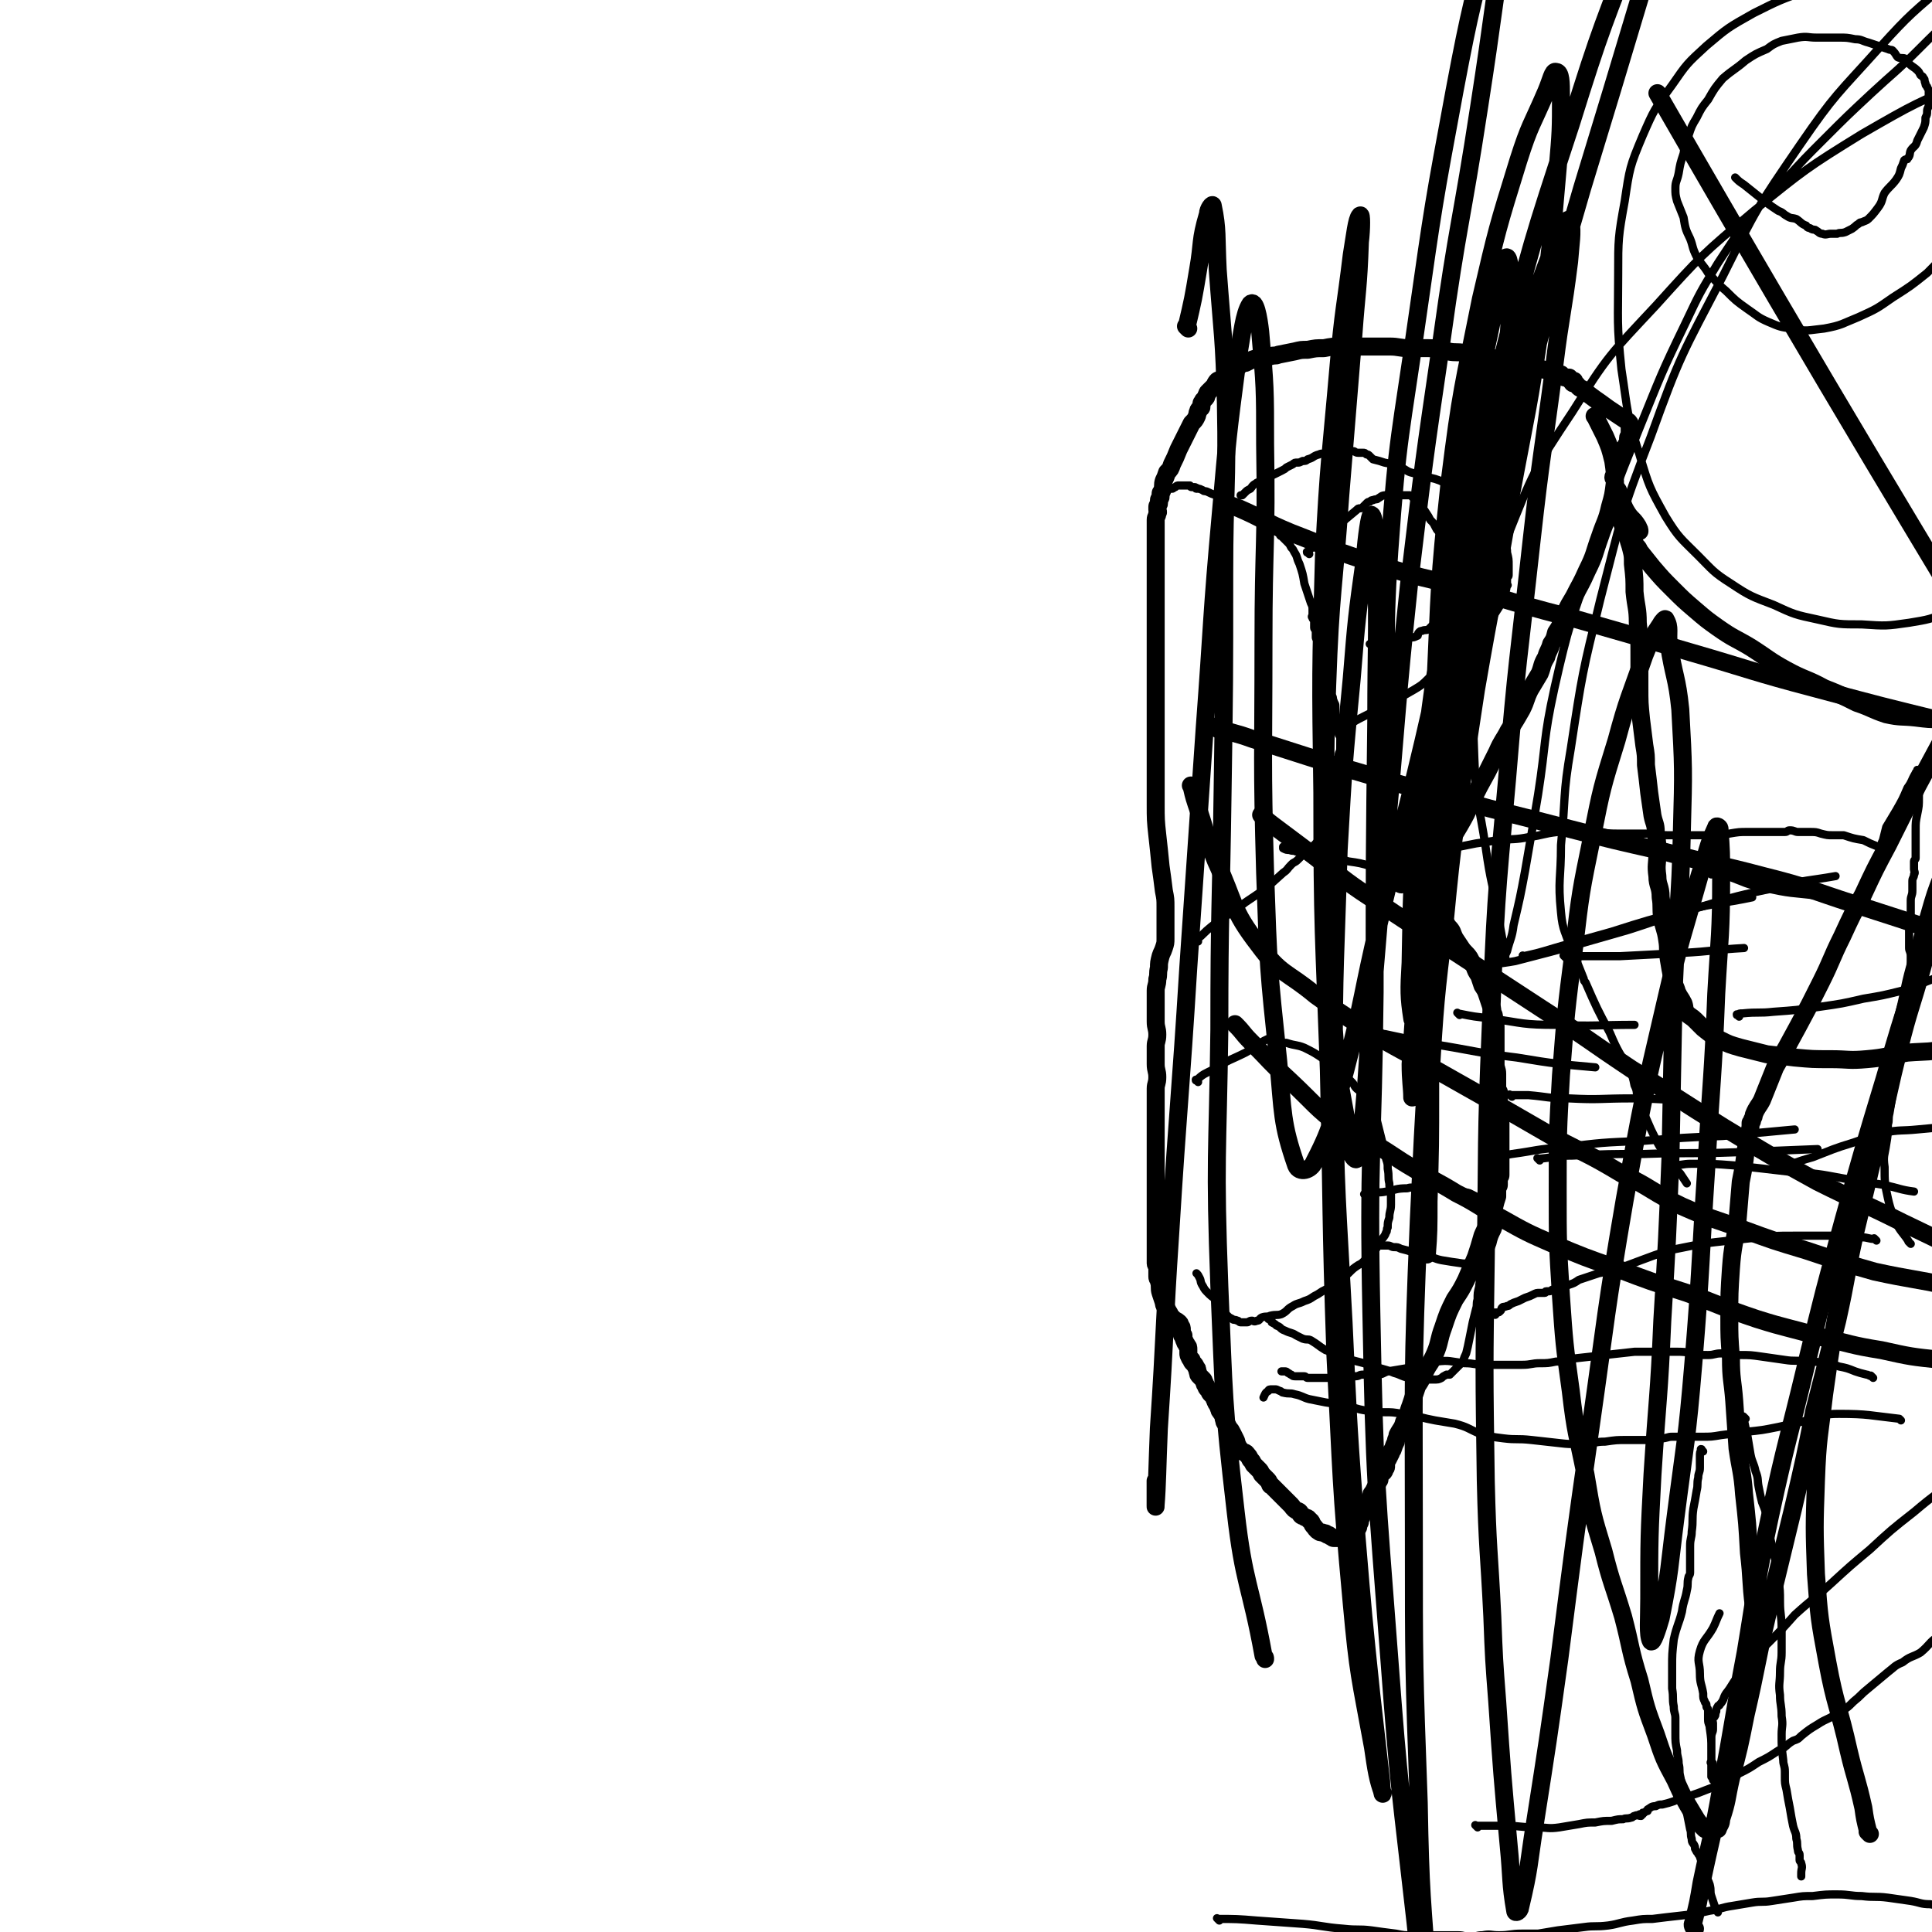
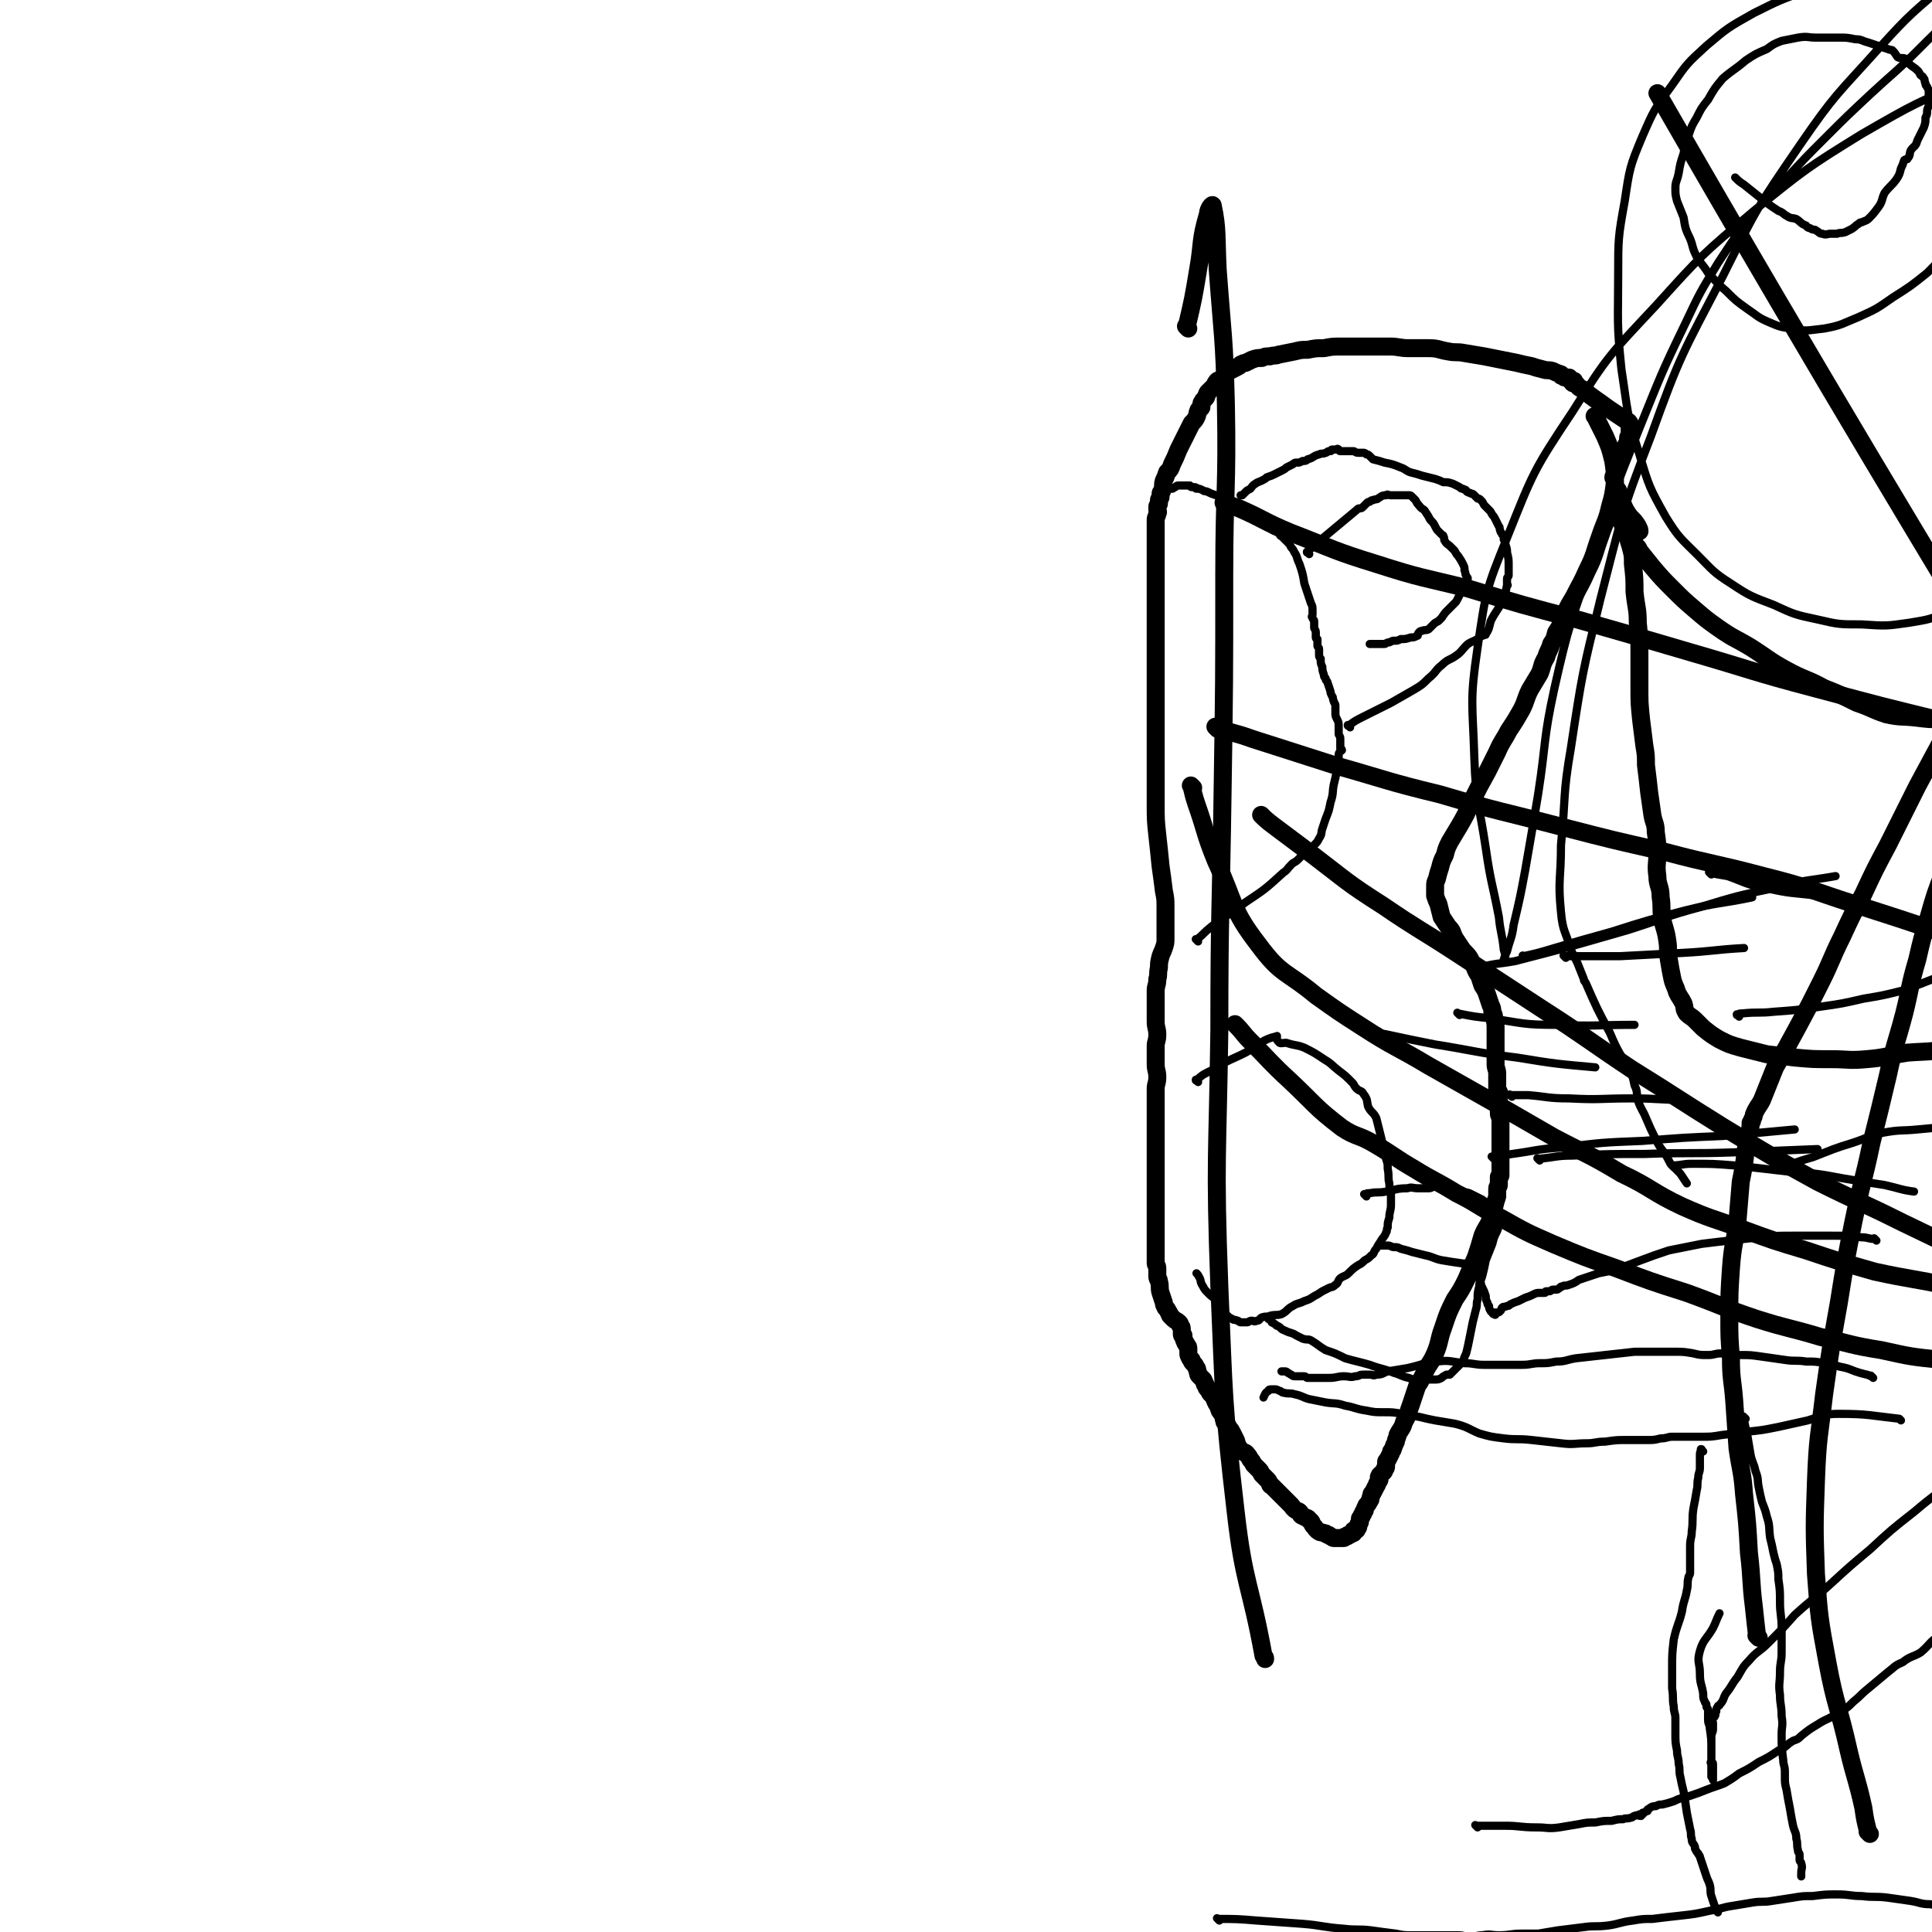
<svg xmlns="http://www.w3.org/2000/svg" viewBox="0 0 1182 1182" version="1.1">
  <g fill="none" stroke="#000000" stroke-width="11" stroke-linecap="round" stroke-linejoin="round">
    <path d="M977,256c-1,-1 -1,-1 -1,-1 -1,-1 0,0 0,0 0,0 0,0 0,0 3,6 3,6 6,12 3,7 3,7 5,15 1,7 1,7 1,13 -1,8 -1,8 -3,15 -2,9 -3,9 -6,18 -4,11 -3,11 -8,21 -4,9 -4,8 -8,16 -3,5 -3,5 -5,9 -1,3 -1,3 -2,6 -2,4 -2,4 -4,7 -1,4 -1,4 -3,7 -1,4 -2,4 -3,8 -3,5 -2,5 -4,10 -3,5 -3,5 -6,10 -3,6 -2,6 -5,12 -4,7 -4,7 -8,13 -3,6 -4,6 -7,13 -3,6 -3,6 -6,12 -5,9 -5,9 -10,19 -3,7 -3,7 -7,14 -3,5 -3,5 -6,10 -2,4 -2,4 -3,8 -2,4 -2,4 -3,8 -1,3 -1,3 -2,7 -1,2 -1,2 -1,5 0,2 0,2 0,5 1,3 1,3 2,5 1,4 1,4 2,8 2,3 2,3 4,6 3,3 2,3 4,7 2,3 2,3 4,6 2,3 3,3 5,6 1,2 1,2 3,5 1,3 1,3 3,6 1,3 1,3 2,6 2,3 2,3 3,6 1,3 1,3 2,6 1,2 1,2 1,4 0,1 1,1 1,3 1,4 1,4 1,8 0,3 0,3 0,6 0,3 0,3 0,7 0,2 0,2 0,4 0,2 0,2 0,4 0,3 1,3 1,6 0,1 0,1 0,2 0,2 0,2 0,3 0,1 0,1 0,2 0,0 0,0 0,0 0,1 0,1 0,1 0,1 0,1 0,1 0,1 0,1 0,1 0,1 1,1 1,1 0,1 0,1 0,1 0,1 0,1 0,1 0,2 0,2 0,3 0,1 0,1 0,2 0,2 0,2 0,3 0,2 0,2 0,3 0,2 1,2 1,4 0,4 0,4 0,7 0,3 0,3 0,6 0,0 0,0 0,1 0,2 0,2 0,3 0,2 0,2 0,4 0,0 0,0 0,1 0,1 0,1 0,2 0,2 0,2 0,3 0,2 0,2 0,3 0,1 0,1 0,2 0,1 0,1 0,2 0,1 -1,1 -1,1 0,1 0,1 0,1 0,1 0,1 0,2 0,0 0,0 0,1 0,1 0,1 0,1 0,1 -1,1 -1,2 0,2 0,3 0,5 -1,3 -1,3 -2,7 -1,3 -1,3 -2,7 -2,5 -3,5 -5,10 -2,7 -2,7 -4,13 -3,7 -3,7 -6,14 -3,6 -3,6 -7,12 -4,8 -4,8 -7,17 -3,8 -2,9 -5,16 -3,7 -4,6 -7,13 -2,4 -2,4 -4,7 -2,6 -2,6 -4,12 -2,5 -1,5 -4,10 -1,4 -2,4 -4,8 0,2 -1,2 -1,4 -1,2 -1,2 -2,5 -1,1 -1,1 -1,2 -1,2 -1,2 -2,4 -1,1 -1,1 -1,2 0,1 0,1 0,2 0,1 0,1 -1,2 0,1 0,1 -1,2 -1,1 -2,1 -2,2 -1,1 0,1 0,2 0,1 -1,1 -1,2 -1,1 0,1 -1,2 -1,2 -1,2 -2,4 -1,1 -1,1 -1,2 -1,2 0,2 -1,3 -1,2 -1,2 -2,3 -1,2 -1,2 -1,3 -1,1 -1,1 -1,2 -1,1 -1,1 -1,2 -1,1 -1,1 -1,1 0,1 0,1 0,2 0,1 -1,1 -1,2 0,1 0,1 0,1 0,1 -1,1 -1,1 0,1 0,1 0,1 -1,0 -1,0 -1,0 -1,0 -1,0 -1,1 0,0 0,1 0,1 0,0 -1,0 -1,0 -1,0 -1,1 -1,1 0,0 -1,0 -1,0 -1,0 0,1 -1,1 0,0 -1,0 -1,0 -1,0 0,1 -1,1 0,0 0,0 -1,0 0,0 0,0 -1,0 0,0 0,0 -1,0 0,0 0,0 -1,0 0,0 0,0 -1,0 0,0 -1,0 -1,0 -1,0 -1,-1 -2,-1 -1,-1 -1,-1 -2,-1 -1,-1 -1,-1 -2,-1 -2,-1 -2,0 -3,-1 -2,-1 -2,-2 -3,-3 -2,-2 -1,-3 -3,-4 -1,-2 -2,-1 -3,-2 -1,-1 -1,0 -2,-1 -1,-1 0,-1 -1,-2 -1,-1 -1,0 -2,-1 -2,-1 -2,-2 -3,-3 -1,-1 -1,-1 -2,-2 -2,-2 -2,-2 -3,-3 -2,-2 -2,-2 -3,-3 -2,-2 -2,-2 -4,-4 0,0 -1,0 -1,-1 -1,-2 -1,-2 -2,-3 -2,-2 -2,-2 -3,-3 -1,-2 -1,-2 -2,-3 -2,-2 -2,-2 -3,-3 -1,-2 -1,-2 -2,-3 -1,-2 -1,-2 -2,-3 -1,-2 -2,-1 -3,-2 -2,-2 -2,-2 -3,-4 -1,-1 0,-1 -1,-3 -1,-2 -1,-2 -2,-4 -1,-2 -1,-2 -2,-3 -1,-2 -1,-2 -2,-3 -1,-1 -1,-1 -1,-2 -1,-2 0,-2 -1,-4 0,-1 -1,0 -1,-1 -1,-1 -1,-1 -1,-2 -1,-1 0,-1 -1,-2 0,-1 -1,-1 -1,-2 -1,-1 0,-1 -1,-2 0,-1 0,-1 -1,-2 -1,-1 -1,-1 -1,-1 -1,-1 -1,-1 -1,-2 -1,-1 -1,-1 -1,-1 -1,-1 -1,-1 -1,-2 -1,-1 -1,-1 -1,-2 -1,-1 0,-1 -1,-2 -1,-1 -1,-1 -2,-2 -1,-1 -1,-1 -1,-2 -1,-2 0,-2 -1,-3 -1,-2 -1,-2 -2,-3 -1,-1 -1,-1 -1,-2 -1,-1 -1,-1 -1,-1 -1,-2 -1,-2 -1,-3 0,-1 0,-1 0,-2 0,-2 0,-2 -1,-3 0,-1 -1,-1 -1,-2 -1,-2 -1,-2 -1,-4 -1,0 -1,0 -1,-1 0,-1 0,-1 0,-2 0,-2 0,-2 -1,-3 0,-1 0,-1 -1,-2 -1,-1 -2,-1 -3,-2 -1,-1 -1,-1 -2,-2 -1,-1 0,-1 -1,-2 -1,-2 -1,-2 -2,-3 -1,-2 -1,-2 -1,-3 -1,-3 -1,-3 -2,-6 -1,-3 0,-4 -1,-7 0,-2 -1,-1 -1,-3 0,-1 0,-1 0,-2 0,-2 0,-2 0,-3 0,-2 -1,-2 -1,-3 0,-2 0,-2 0,-3 0,-1 0,-1 0,-1 0,-2 0,-2 0,-3 0,-3 0,-3 0,-5 0,-1 0,-1 0,-2 0,-3 0,-3 0,-6 0,-4 0,-4 0,-8 0,-2 0,-2 0,-5 0,-2 0,-2 0,-5 0,-1 0,-1 0,-2 0,-3 0,-3 0,-5 0,-3 0,-3 0,-6 0,-4 0,-4 0,-7 0,-5 0,-5 0,-11 0,-4 0,-4 0,-8 0,-2 0,-2 0,-4 0,-2 0,-2 0,-4 0,-3 0,-3 0,-5 0,-4 0,-4 0,-7 0,-5 0,-5 0,-10 0,-3 1,-3 1,-7 0,-4 -1,-4 -1,-8 0,-2 0,-2 0,-3 0,-2 0,-2 0,-4 0,-2 0,-2 0,-4 0,-3 1,-3 1,-7 0,-4 -1,-4 -1,-8 0,-4 0,-4 0,-8 0,-3 0,-3 0,-7 0,-2 0,-2 0,-4 0,-3 1,-3 1,-7 1,-3 0,-3 1,-7 0,-3 0,-3 1,-7 1,-3 1,-2 2,-5 1,-3 1,-3 1,-6 0,-5 0,-5 0,-9 0,-5 0,-5 0,-10 0,-5 0,-5 -1,-10 -1,-8 -1,-8 -2,-15 -1,-10 -1,-10 -2,-19 -1,-9 -1,-10 -1,-19 0,-10 0,-10 0,-20 0,-11 0,-11 0,-22 0,-11 0,-11 0,-23 0,-13 0,-13 0,-25 0,-12 0,-12 0,-24 0,-10 0,-10 0,-20 0,-8 0,-8 0,-17 0,-5 0,-5 0,-10 0,-4 0,-4 0,-8 0,-2 0,-2 0,-5 0,-2 1,-2 1,-4 1,-1 0,-1 0,-2 0,-1 0,-1 0,-2 0,-1 1,-1 1,-2 0,-1 0,-1 0,-2 0,-1 1,-1 1,-2 0,-1 0,-1 0,-1 0,-1 0,-1 0,-1 0,-1 1,-1 1,-2 1,-3 0,-3 1,-6 1,-2 1,-2 2,-5 2,-2 2,-2 3,-5 2,-4 2,-4 4,-9 2,-4 2,-4 4,-8 2,-4 2,-4 4,-8 2,-2 2,-2 3,-4 1,-2 0,-2 1,-3 0,-1 0,-1 1,-2 0,-1 1,0 1,-1 0,0 0,0 0,-1 0,0 0,-1 0,-1 0,-1 1,-1 1,-2 1,-1 1,-1 1,-1 1,-1 1,-1 1,-2 1,-1 0,-1 1,-2 1,-1 1,-1 2,-2 1,-1 1,-1 2,-2 1,-1 0,-1 1,-2 1,-2 2,-1 3,-2 2,-2 2,-2 3,-3 1,-1 1,-1 2,-2 2,-1 2,-1 4,-2 2,-1 2,-1 3,-2 2,-1 2,-1 3,-1 2,-1 2,-1 4,-2 3,-1 3,-1 6,-1 2,-1 2,-1 5,-1 3,-1 3,0 5,-1 5,-1 5,-1 10,-2 4,-1 4,-1 8,-1 5,-1 5,-1 10,-1 5,-1 5,-1 11,-1 4,0 4,0 9,0 2,0 2,0 5,0 2,0 2,0 4,0 2,0 2,0 5,0 1,0 1,0 2,0 2,0 2,0 4,0 6,0 6,1 12,1 6,0 6,0 12,0 6,0 6,1 12,2 5,1 5,0 10,1 6,1 6,1 12,2 5,1 5,1 10,2 5,1 5,1 10,2 4,1 4,1 9,2 3,1 3,1 7,2 3,1 3,0 6,1 2,1 2,1 5,2 0,1 0,1 1,1 1,1 1,1 2,1 1,0 1,0 2,0 0,0 0,1 0,1 1,1 1,1 1,1 1,0 1,0 2,0 0,0 -1,1 -1,1 0,1 1,0 1,0 3,2 2,3 5,4 7,6 8,6 16,12 6,4 6,4 12,8 1,0 0,1 1,1 0,0 0,0 0,0 0,1 0,1 0,2 0,0 0,0 0,0 0,1 0,1 0,1 0,1 0,1 0,2 0,1 0,1 0,2 0,1 -1,1 -1,2 0,1 0,1 0,2 0,1 0,1 -1,2 0,1 -1,1 -1,2 -1,1 -1,1 -1,2 -1,1 -1,1 -1,2 -1,2 0,2 -1,3 -1,2 -1,2 -2,3 0,1 0,1 0,2 0,1 -1,1 -1,2 0,1 0,1 0,2 0,1 -1,1 -1,2 0,1 1,1 1,2 0,1 0,1 0,2 0,1 0,1 0,2 0,0 1,0 1,1 1,1 1,1 1,2 3,6 2,7 5,12 3,5 4,4 7,9 1,2 1,2 1,3 " />
    <path d="M1076,1002c-1,-1 -1,-1 -1,-1 -1,-1 0,0 0,0 -1,-8 -1,-9 -2,-18 -2,-16 -1,-16 -3,-33 -1,-18 -1,-18 -3,-36 -1,-14 -2,-14 -4,-28 -1,-15 -1,-15 -2,-29 -1,-13 -2,-13 -2,-26 -1,-13 -1,-13 -1,-25 0,-15 0,-15 1,-30 1,-14 2,-14 4,-29 1,-12 1,-12 2,-24 2,-10 2,-10 3,-19 1,-6 1,-6 2,-11 1,-3 1,-3 1,-6 1,-1 1,-1 1,-2 1,-2 1,-2 1,-3 2,-5 3,-5 5,-9 4,-10 4,-10 8,-20 7,-12 7,-12 14,-25 7,-13 7,-13 14,-27 7,-14 6,-14 13,-28 6,-13 6,-13 13,-26 7,-15 7,-15 15,-30 9,-18 9,-18 18,-36 7,-13 7,-13 14,-26 2,-6 2,-6 5,-12 0,-2 -1,-2 0,-3 0,-1 1,-1 1,-1 0,0 0,1 0,1 0,0 -1,0 -1,0 -3,0 -3,0 -5,0 -7,0 -7,0 -15,-1 -9,-1 -9,0 -18,-2 -9,-3 -9,-4 -18,-7 -10,-5 -10,-5 -20,-9 -11,-6 -12,-5 -23,-11 -11,-6 -11,-7 -22,-14 -10,-6 -10,-5 -20,-12 -7,-5 -7,-5 -14,-11 -7,-6 -7,-6 -14,-13 -6,-6 -6,-6 -12,-13 -4,-5 -4,-5 -8,-10 -1,-3 -2,-2 -3,-5 -3,-4 -3,-4 -6,-8 -2,-4 -1,-4 -4,-8 0,-1 -1,0 -1,-1 0,-1 0,-1 0,-1 0,-1 0,-2 0,-1 0,0 1,0 1,1 1,1 1,1 1,1 1,1 1,1 1,2 1,2 1,2 2,4 1,1 1,1 1,3 1,3 0,3 1,5 1,4 1,3 2,7 1,4 1,4 1,9 1,9 1,9 1,17 1,10 2,10 2,19 1,10 1,10 1,19 0,10 0,10 0,20 0,10 0,10 1,20 1,8 1,8 2,16 1,6 1,6 1,12 1,8 1,8 2,17 1,7 1,7 2,14 1,5 2,5 2,10 1,7 1,7 1,13 0,7 -1,7 0,14 0,6 2,6 2,13 1,6 0,6 1,13 1,6 2,6 3,13 1,6 0,6 1,12 1,6 1,6 2,11 1,5 2,5 3,9 2,4 2,3 4,7 1,3 0,3 2,6 2,2 3,2 5,4 3,3 3,3 5,5 5,4 5,4 10,7 6,3 6,3 13,5 8,2 8,2 16,4 9,1 9,1 17,2 11,1 11,1 22,1 11,0 11,1 22,0 12,-1 12,-2 25,-4 13,-1 13,0 26,-3 12,-2 12,-2 24,-5 13,-2 13,-2 25,-5 11,-2 11,-2 22,-6 6,-2 6,-2 13,-5 4,-1 4,-1 9,-2 2,-1 2,-1 5,-1 2,0 2,0 4,0 1,0 1,0 3,0 0,0 0,0 1,0 1,0 1,0 1,0 1,0 0,1 1,1 1,1 1,0 2,0 2,0 2,1 5,1 2,1 2,2 5,2 7,2 7,2 14,4 8,2 8,2 16,4 9,2 9,1 17,4 9,2 9,2 18,5 13,3 12,3 25,6 11,3 11,2 22,5 11,2 11,2 22,5 10,3 10,3 21,7 11,3 12,2 23,7 10,4 10,4 20,9 9,4 9,4 19,8 8,4 9,4 17,8 8,4 8,4 16,8 7,5 7,5 15,10 7,5 7,5 15,11 5,5 5,5 10,10 6,6 6,6 11,12 6,7 6,7 11,14 6,6 7,5 11,11 5,7 4,8 9,15 4,9 4,8 9,17 5,9 5,9 10,17 5,9 5,9 9,18 3,9 2,9 6,18 3,9 3,9 6,17 5,12 6,12 11,23 5,10 5,10 9,21 5,12 4,12 9,24 4,9 4,9 9,18 4,9 3,10 8,18 3,7 4,7 9,13 2,3 2,3 4,6 " />
    <path d="M750,309c-1,-1 -1,-1 -1,-1 -1,-1 0,0 0,0 0,0 0,0 0,0 0,0 -1,-1 0,0 3,1 4,1 9,3 16,7 15,8 32,15 26,10 26,11 52,19 28,9 28,8 56,15 33,10 33,10 67,19 35,10 35,10 69,20 38,11 38,12 76,22 41,11 41,11 82,21 41,11 40,11 81,21 38,9 38,9 76,18 39,10 40,8 79,19 35,9 35,10 69,21 31,9 32,9 62,20 23,9 23,9 46,19 12,6 13,6 25,12 " />
    <path d="M745,446c-1,-1 -1,-1 -1,-1 -1,-1 0,0 0,0 11,4 11,3 22,7 25,8 25,8 50,16 32,9 32,10 65,18 37,11 37,10 75,20 31,8 31,8 62,15 30,8 31,7 61,15 28,7 27,8 55,17 28,9 28,9 55,18 29,10 29,10 56,21 31,12 31,11 61,25 29,12 29,12 56,26 22,11 23,13 43,24 " />
    <path d="M773,500c-1,-1 -1,-1 -1,-1 -1,-1 0,0 0,0 0,0 0,0 0,0 0,0 -1,-1 0,0 2,2 3,3 7,6 12,9 12,9 24,18 21,16 21,17 43,31 22,15 22,14 45,29 26,17 26,17 52,34 28,18 28,19 55,37 29,18 28,18 57,36 28,17 28,17 57,33 26,13 26,12 52,25 21,10 20,10 41,19 16,7 16,7 32,13 13,5 13,5 26,9 15,5 16,4 31,9 19,5 19,6 38,11 16,4 16,5 32,7 14,1 14,0 28,0 12,0 12,1 24,0 16,-2 38,7 31,-6 -194,-366 -216,-376 -433,-753 0,0 0,0 0,0 " />
    <path d="M757,628c-1,-1 -1,-1 -1,-1 -1,-1 0,0 0,0 0,0 0,0 0,0 0,0 0,0 0,0 -1,-1 0,0 0,0 5,5 4,5 9,10 12,12 12,13 24,24 16,15 15,16 32,29 9,6 10,4 20,10 12,7 12,8 24,15 13,8 13,7 26,15 14,7 13,8 27,15 16,9 16,9 32,16 19,8 19,8 39,15 21,8 21,8 43,15 22,8 22,9 43,16 19,6 19,5 39,11 18,4 18,5 37,8 18,4 18,4 37,6 18,3 18,3 36,5 16,3 16,2 33,4 13,2 13,2 27,4 11,2 11,3 23,5 9,3 9,3 18,5 6,2 6,3 13,4 4,1 4,0 9,1 2,0 2,1 3,1 " />
    <path d="M730,482c-1,-1 -1,-1 -1,-1 -1,-1 0,0 0,0 0,0 0,0 0,0 0,0 -1,-1 0,0 1,4 1,5 3,11 6,17 5,18 12,35 12,26 9,29 26,51 14,19 17,16 35,31 14,10 14,10 28,19 20,13 21,12 41,24 39,22 39,22 77,44 21,11 21,10 41,22 19,9 18,11 37,20 18,8 18,7 37,14 19,7 19,7 39,13 21,7 21,7 42,13 23,5 23,4 46,9 25,6 27,6 49,12 " />
-     <path d="M1037,1180c-1,-1 -1,-1 -1,-1 -1,-2 0,-2 0,-3 3,-12 3,-12 5,-24 6,-29 7,-29 12,-58 8,-41 7,-41 15,-83 7,-42 6,-42 15,-84 10,-46 11,-46 22,-92 11,-45 11,-45 23,-89 12,-43 12,-43 25,-86 9,-31 9,-31 19,-62 6,-21 7,-21 13,-42 4,-11 4,-11 7,-23 1,-1 1,-2 1,-2 -1,1 -2,2 -2,5 -3,9 -2,9 -5,18 -5,19 -5,19 -10,38 -7,25 -8,25 -14,49 -7,27 -6,27 -13,54 -7,30 -7,30 -14,59 -6,27 -5,27 -11,54 -7,28 -7,28 -14,55 -6,30 -6,30 -13,60 -8,33 -8,33 -16,66 -7,30 -6,30 -13,60 -4,20 -4,20 -9,39 -3,13 -2,13 -6,25 0,3 -1,3 -2,6 0,0 -1,0 -1,0 -1,0 0,1 -1,1 -1,0 -1,0 -2,0 -2,0 -2,0 -4,-1 -4,-4 -4,-4 -7,-9 -6,-10 -6,-10 -11,-21 -7,-13 -7,-13 -12,-28 -6,-16 -6,-16 -10,-33 -6,-19 -5,-20 -10,-39 -6,-20 -7,-20 -12,-40 -7,-23 -7,-23 -11,-47 -5,-25 -6,-25 -9,-51 -4,-29 -4,-29 -6,-58 -2,-32 -2,-32 -2,-65 0,-35 0,-35 2,-70 3,-39 3,-39 8,-78 4,-34 4,-34 11,-68 6,-30 6,-30 15,-59 7,-26 8,-26 17,-52 4,-10 4,-10 10,-19 1,-2 3,-4 3,-3 3,5 1,8 2,15 3,20 5,20 7,40 2,36 2,37 1,73 -1,49 -3,49 -5,98 -1,51 -1,51 -2,103 -2,50 -2,50 -5,100 -2,47 -3,47 -6,94 -2,38 -2,38 -2,76 0,13 -1,22 1,26 1,2 4,-7 6,-14 6,-30 5,-30 9,-61 6,-47 7,-47 11,-95 5,-61 4,-61 8,-121 3,-53 4,-53 6,-105 2,-36 3,-36 3,-72 0,-14 0,-15 -1,-29 0,-1 -2,-2 -2,-1 -6,13 -5,15 -10,29 -11,39 -12,39 -21,78 -14,60 -14,60 -25,121 -12,70 -11,70 -21,140 -10,70 -10,71 -19,141 -7,50 -7,50 -15,101 -4,25 -3,26 -9,51 0,2 -3,4 -3,2 -3,-17 -2,-20 -4,-40 -4,-44 -4,-44 -7,-88 -2,-26 -2,-26 -3,-52 -2,-41 -3,-41 -4,-83 -1,-68 -1,-68 0,-136 1,-70 0,-71 3,-141 3,-76 3,-76 10,-152 6,-73 7,-73 15,-146 6,-54 7,-54 14,-108 4,-32 5,-31 9,-63 1,-13 2,-16 1,-25 0,-2 -3,0 -4,2 -7,15 -7,15 -13,31 -11,30 -11,30 -19,61 -11,45 -9,45 -18,91 -9,52 -9,52 -17,103 -8,46 -8,46 -14,92 -5,39 -5,39 -9,78 -2,29 -2,29 -4,58 0,10 1,15 1,20 0,2 0,-3 0,-7 1,-18 2,-18 3,-37 3,-37 3,-37 6,-74 3,-49 2,-49 6,-98 4,-54 3,-54 9,-108 5,-46 5,-46 13,-92 6,-35 7,-35 14,-70 3,-14 3,-23 6,-27 2,-3 3,6 3,13 0,31 -1,31 -3,62 -4,50 -4,50 -9,100 -6,62 -7,62 -15,124 -7,53 -8,53 -13,106 -6,49 -6,50 -9,99 -2,36 -1,36 -2,72 -1,14 -1,14 -1,29 0,2 1,6 1,4 1,-12 1,-16 1,-32 1,-34 1,-34 1,-69 0,-56 -1,-56 0,-113 1,-64 0,-64 3,-129 3,-65 2,-65 9,-130 7,-56 8,-56 19,-111 10,-43 10,-43 23,-85 7,-22 8,-21 17,-42 3,-7 4,-13 6,-12 3,0 3,7 3,14 0,22 0,22 -2,45 -4,46 -4,47 -10,93 -8,55 -9,55 -19,109 -10,59 -11,59 -21,117 -8,53 -8,53 -17,105 -5,30 -5,30 -11,59 -4,17 -4,17 -9,33 0,2 -2,6 -2,4 -2,-13 -2,-17 -1,-34 1,-44 0,-44 5,-88 7,-67 6,-67 18,-133 13,-73 13,-73 32,-144 19,-75 19,-75 43,-148 19,-61 20,-61 43,-121 14,-34 14,-35 30,-68 5,-11 8,-15 13,-21 1,-1 0,4 -1,7 -8,21 -9,21 -16,42 -13,41 -13,41 -26,81 -18,60 -18,60 -36,119 -17,59 -18,59 -33,118 -17,65 -15,65 -31,131 -13,53 -12,54 -26,107 -7,29 -7,29 -16,57 -2,7 -3,14 -5,13 -4,-2 -6,-10 -7,-20 -3,-32 -1,-32 -1,-65 0,-59 -3,-59 1,-119 5,-71 7,-71 17,-142 10,-70 10,-70 23,-140 10,-53 11,-53 24,-106 7,-29 7,-32 15,-58 0,-2 1,1 1,3 -3,27 -4,27 -8,55 -9,58 -8,58 -17,116 -11,72 -13,71 -23,143 -11,75 -11,75 -20,150 -8,76 -7,76 -14,153 -5,59 -5,59 -10,119 -2,33 -2,33 -5,65 -1,7 -2,16 -4,14 -3,-2 -4,-10 -5,-22 -5,-28 -6,-29 -8,-58 -3,-48 -3,-48 -4,-96 -1,-57 -2,-57 0,-114 2,-58 4,-58 8,-116 4,-49 4,-49 8,-98 2,-28 3,-28 4,-57 1,-8 1,-18 0,-16 -2,2 -3,12 -5,24 -4,33 -5,33 -8,67 -5,58 -6,58 -9,117 -2,72 -2,72 -1,145 0,85 1,85 4,170 2,87 1,87 4,174 4,76 3,76 10,152 4,44 5,44 13,88 2,14 3,20 6,28 0,2 -1,-3 -1,-7 -3,-27 -3,-26 -6,-53 -5,-48 -5,-48 -9,-96 -5,-66 -5,-66 -8,-132 -4,-76 -5,-76 -6,-153 0,-68 1,-68 3,-136 3,-53 3,-53 8,-105 3,-37 3,-37 8,-73 1,-14 3,-27 4,-27 2,1 3,15 3,30 1,48 0,48 0,95 -1,84 -1,84 -1,167 -1,98 -4,98 -2,196 2,106 3,106 11,212 6,81 7,81 16,161 5,48 5,48 11,95 0,2 1,4 1,3 -2,-25 -3,-28 -4,-56 -4,-58 -5,-58 -6,-115 -3,-83 -3,-83 -3,-166 0,-95 -1,-95 3,-190 4,-85 4,-85 12,-169 8,-82 9,-82 20,-163 9,-65 11,-65 22,-130 6,-38 6,-38 13,-76 3,-14 5,-23 5,-28 0,-2 -3,7 -5,14 -8,28 -8,28 -15,56 -12,45 -12,45 -23,90 -14,56 -13,56 -26,112 -13,55 -14,55 -27,110 -11,46 -9,46 -21,92 -8,28 -6,31 -19,56 -2,5 -9,7 -11,2 -9,-26 -8,-32 -11,-64 -6,-57 -6,-57 -8,-115 -2,-70 -1,-70 -1,-141 0,-61 2,-61 1,-121 0,-35 0,-35 -3,-69 -1,-9 -3,-20 -6,-17 -4,6 -5,18 -8,35 -6,46 -6,46 -10,92 -6,66 -5,66 -10,133 -5,73 -5,73 -10,146 -5,81 -6,81 -11,162 -4,60 -3,60 -7,120 -1,24 -1,35 -2,47 0,4 0,-8 0,-15 " />
    <path d="M727,201c-1,-1 -1,-1 -1,-1 -1,-1 0,0 0,0 4,-17 4,-17 7,-35 3,-17 1,-17 6,-34 0,-3 3,-7 3,-5 3,14 2,19 3,39 3,41 4,41 5,82 1,52 -1,52 -1,104 0,66 0,66 -1,132 -1,73 -2,73 -2,147 -1,78 -3,78 0,157 3,69 2,69 10,138 5,44 9,44 17,88 1,1 1,1 1,2 " />
    <path d="M1144,1122c-1,-1 -1,-1 -1,-1 -1,-1 0,0 0,0 0,0 0,0 0,0 0,0 0,0 0,0 -2,-8 -2,-8 -3,-15 -4,-18 -5,-18 -9,-35 -6,-27 -8,-27 -13,-54 -5,-27 -5,-27 -7,-54 -1,-28 -1,-29 0,-57 1,-27 2,-27 5,-53 4,-28 4,-28 9,-56 4,-25 4,-25 9,-50 5,-24 6,-24 11,-48 5,-20 5,-20 10,-41 4,-19 5,-19 10,-38 4,-16 3,-16 8,-33 3,-13 3,-13 7,-26 4,-14 4,-14 9,-27 3,-9 3,-9 6,-17 3,-6 3,-6 5,-12 2,-3 2,-3 3,-5 2,-2 2,-2 3,-4 1,-1 1,-1 2,-2 1,-1 0,-2 1,-2 0,-1 1,0 1,0 0,0 0,-2 0,-1 0,0 -1,1 -1,2 -1,5 0,5 0,10 0,11 0,13 0,22 " />
  </g>
  <g fill="none" stroke="#000000" stroke-width="5" stroke-linecap="round" stroke-linejoin="round">
    <path d="M904,1118c-1,-1 -1,-1 -1,-1 -1,-1 0,0 0,0 0,0 0,0 0,0 0,0 0,0 0,0 -1,-1 0,0 0,0 2,0 2,0 3,0 8,0 8,0 15,0 9,0 9,1 19,1 7,0 7,1 14,0 6,-1 6,-1 12,-2 5,-1 5,-1 10,-1 5,-1 5,-1 10,-1 4,-1 4,-1 7,-1 2,-1 2,0 5,-1 1,0 1,-1 2,-1 2,-1 2,0 4,0 0,0 -1,-1 -1,-1 0,0 1,0 1,0 1,0 1,0 1,0 0,0 0,-1 0,-1 0,0 0,0 0,0 1,0 1,0 1,0 0,0 -1,0 -1,0 0,0 1,0 1,0 0,0 0,0 0,0 1,-1 1,-1 2,-1 0,-1 0,-1 0,-1 2,-1 2,-2 5,-2 2,-1 2,-1 4,-1 4,-1 4,-1 7,-2 4,-2 5,-2 9,-3 6,-2 6,-2 11,-4 5,-2 6,-2 11,-4 5,-3 5,-3 9,-6 6,-3 6,-3 12,-7 6,-3 6,-3 12,-7 5,-2 4,-3 9,-6 3,-1 3,-1 5,-3 5,-4 5,-4 10,-7 6,-4 7,-3 12,-7 6,-3 6,-3 10,-7 5,-4 4,-4 9,-8 6,-5 6,-5 12,-10 4,-3 4,-4 9,-6 5,-4 6,-3 11,-6 6,-5 5,-6 11,-10 7,-5 8,-4 14,-9 7,-5 7,-5 13,-10 4,-3 5,-3 9,-6 5,-3 5,-4 10,-7 7,-4 8,-3 15,-7 7,-3 6,-4 12,-8 4,-3 4,-3 8,-6 5,-3 5,-3 10,-5 6,-3 7,-3 13,-6 4,-2 4,-2 8,-4 3,-2 2,-3 5,-5 3,-2 3,-1 6,-4 3,-2 3,-3 7,-6 3,-2 3,-1 7,-3 3,-2 3,-2 6,-4 2,-2 2,-2 4,-4 2,-2 2,-2 3,-3 2,-1 2,-1 4,-2 2,-1 1,-1 2,-2 1,-1 1,0 2,-1 1,-1 1,-2 2,-3 1,-1 1,-1 1,-1 0,-1 0,-1 0,-1 0,-1 1,0 1,0 0,-1 0,-1 0,-2 0,-1 0,-1 0,-2 0,-2 -1,-2 -1,-4 -1,-3 -1,-3 -2,-6 -2,-4 -2,-4 -4,-7 0,-2 0,-2 -1,-3 -1,-2 -1,-2 -2,-5 -1,0 -1,-1 -1,-1 -1,-1 -1,-1 -1,-1 0,-1 0,-1 0,-1 0,-1 -1,-1 -1,-1 -1,-1 -1,-1 -1,-1 -1,-1 0,-2 -1,-2 -1,-1 -1,-1 -2,-1 -2,-1 -2,-2 -5,-2 -4,-2 -4,-2 -8,-2 -7,-1 -8,-1 -14,0 -12,2 -12,3 -24,7 -14,5 -14,5 -27,11 -13,7 -13,7 -25,14 -15,9 -15,9 -29,19 -14,10 -15,10 -28,21 -14,11 -14,11 -27,23 -12,10 -12,10 -24,21 -11,10 -11,9 -22,19 -8,9 -8,9 -16,17 -6,6 -7,5 -12,11 -4,4 -4,5 -7,10 -4,5 -3,5 -7,10 -2,3 -1,4 -4,7 0,1 -1,0 -1,1 -1,1 -1,2 -1,3 -1,2 0,2 -1,3 0,1 -1,0 -1,1 -1,1 0,2 0,3 0,2 0,2 0,4 0,2 -1,2 -1,5 0,2 0,2 0,5 0,2 0,2 0,3 0,2 0,2 0,4 0,2 0,2 0,4 0,1 0,1 0,2 0,1 0,1 0,2 0,1 0,1 0,1 0,1 0,1 0,1 0,1 0,1 0,1 0,1 0,1 0,1 0,0 1,0 1,0 0,0 0,2 0,2 0,0 0,-1 0,-2 0,0 0,0 0,-1 0,-1 0,-1 0,-1 0,-1 0,-1 0,-1 0,-1 0,-1 0,-2 0,-2 0,-2 0,-3 0,-1 -1,0 -1,0 -1,-1 0,-1 0,-2 0,-1 0,-1 0,-1 0,-1 0,-1 0,-2 0,-1 0,-1 0,-1 0,-2 0,-2 0,-3 0,-6 0,-6 -1,-13 0,-2 -1,-2 -1,-5 0,-1 0,-1 0,-1 0,-1 0,-1 0,-1 0,-1 0,-1 0,-2 0,-1 0,-1 0,-1 0,-1 0,-1 0,-1 0,-1 -1,-1 -1,-2 0,-1 0,-1 0,-1 0,-1 -1,-1 -1,-2 -1,-2 -1,-2 -1,-5 -1,-6 -2,-6 -2,-12 0,-7 -2,-7 0,-14 2,-7 4,-7 8,-14 2,-4 2,-5 4,-9 " />
    <path d="M1148,759c-1,-1 -1,-1 -1,-1 -1,-1 0,0 0,0 0,0 0,0 0,0 0,0 0,0 0,0 -1,-1 0,0 0,0 0,0 0,0 0,0 -4,0 -4,-1 -8,-1 -9,-1 -9,-1 -18,-1 -12,0 -12,0 -24,0 -10,0 -10,0 -21,1 -9,1 -9,1 -18,2 -9,1 -9,1 -17,2 -10,2 -10,2 -20,4 -9,3 -9,3 -17,6 -8,3 -8,3 -16,6 -5,1 -5,1 -10,2 -6,2 -6,2 -12,4 -3,2 -3,2 -6,3 -2,1 -3,0 -4,1 -2,0 -1,1 -2,1 -1,1 -1,1 -2,1 -1,0 -1,0 -2,0 -1,0 -1,1 -2,1 -1,0 -1,0 -1,0 -1,0 -1,0 -1,0 -1,0 0,1 -1,1 0,0 -1,0 -1,0 -1,0 -1,0 -2,0 -2,0 -2,0 -4,1 -2,1 -2,1 -5,2 -2,1 -2,1 -4,2 -3,1 -3,1 -5,2 -1,1 -1,1 -2,1 -2,1 -2,0 -3,1 -1,1 0,1 -1,2 -1,1 -1,1 -2,1 -1,0 -1,0 -1,0 0,0 0,1 0,1 0,1 -1,0 -1,0 -1,0 -1,-1 -1,-1 0,-1 -1,0 -1,-1 -1,-1 -1,-2 -1,-3 -1,-1 -1,-1 -1,-2 -1,-2 -1,-2 -1,-4 -1,-3 -1,-3 -2,-5 -1,-2 -1,-2 -1,-3 -1,-2 -1,-2 -1,-3 0,-2 0,-2 -1,-3 0,-1 -1,-1 -1,-1 -1,-1 0,-1 0,-1 0,-1 0,-1 0,-1 0,0 -1,0 -1,0 0,0 0,-1 0,-1 0,0 -1,0 -1,0 -1,0 0,-1 -1,-1 -3,-1 -3,-1 -5,-1 -7,-1 -7,-1 -13,-2 -5,-1 -5,-2 -10,-3 -4,-1 -4,-1 -8,-2 -3,-1 -3,-1 -7,-2 -2,-1 -2,-1 -4,-1 -2,0 -2,-1 -4,-1 -2,0 -2,0 -4,0 0,0 0,0 0,0 -1,0 -1,0 -1,0 " />
-     <path d="M1169,761c-1,-1 -1,-1 -1,-1 -1,-1 0,0 0,0 0,0 0,0 0,0 0,0 0,0 0,0 -1,-1 0,0 0,0 0,0 0,0 0,0 0,0 0,0 0,0 -1,-1 0,0 0,0 0,0 0,0 0,0 -3,-5 -4,-5 -7,-10 -3,-8 -4,-8 -6,-17 -2,-9 -2,-10 -2,-19 -1,-7 0,-7 1,-14 1,-6 1,-6 1,-12 1,-3 0,-3 1,-7 1,-6 1,-6 2,-12 1,-5 1,-5 1,-9 0,-2 0,-2 0,-4 0,-3 0,-3 1,-6 0,-3 0,-3 1,-6 1,-3 1,-3 2,-7 1,-5 1,-5 2,-9 1,-5 1,-5 2,-10 1,-3 0,-3 1,-7 0,-2 1,-2 1,-4 0,-3 0,-4 0,-7 0,-2 0,-2 0,-4 0,-2 0,-2 0,-3 0,-2 0,-2 0,-4 0,-2 0,-2 0,-4 0,-3 -1,-3 -1,-5 0,-3 0,-3 0,-6 0,-1 0,-1 0,-3 0,-3 0,-3 0,-6 1,-3 1,-3 1,-7 0,-3 0,-3 0,-7 0,-3 1,-3 1,-6 0,-3 0,-3 0,-6 0,-2 1,-2 1,-4 1,-1 0,-2 0,-3 0,-2 0,-2 0,-4 0,0 0,0 0,-1 0,-1 1,-1 1,-2 0,-2 0,-2 0,-3 0,-3 0,-3 0,-6 0,-4 0,-4 0,-8 0,-5 0,-5 1,-10 1,-5 1,-5 1,-10 0,-3 0,-3 0,-6 0,-1 0,-1 0,-2 0,-2 0,-2 0,-3 0,-1 0,-1 0,-1 0,-1 0,-1 0,-2 0,-1 0,-1 0,-1 0,0 0,0 0,-1 0,0 0,-1 0,-1 0,0 -1,0 -1,0 0,0 0,1 0,1 0,1 -1,0 -1,1 -3,5 -2,5 -5,9 -3,7 -3,7 -7,14 -3,5 -3,5 -6,10 -1,4 -1,4 -2,8 -1,2 -1,2 -1,5 " />
-     <path d="M1153,521c-1,-1 -1,-1 -1,-1 -1,-1 0,0 0,0 0,0 0,0 0,0 0,0 0,0 0,0 -1,-1 0,0 0,0 0,0 0,0 0,0 0,0 0,0 0,0 -1,-1 0,0 0,0 -1,-1 -1,-1 -3,-2 -5,-2 -5,-2 -9,-4 -6,-1 -6,-1 -12,-3 -3,0 -3,0 -7,0 -3,0 -3,0 -7,-1 -3,-1 -3,-1 -7,-1 -3,0 -3,0 -7,0 -2,0 -2,-1 -5,-1 -2,0 -1,1 -3,1 -3,0 -4,0 -7,0 -2,0 -2,0 -5,0 -2,0 -2,0 -3,0 -4,0 -4,0 -8,0 -5,0 -5,0 -11,1 -5,1 -5,1 -10,1 -3,0 -3,0 -7,0 -5,0 -5,0 -9,0 -6,0 -6,0 -12,0 -7,0 -7,-1 -14,-1 -8,0 -8,0 -16,0 -10,0 -10,-1 -19,-1 -9,0 -9,-1 -18,0 -9,1 -9,2 -17,3 -10,2 -10,1 -19,2 -7,1 -7,1 -14,2 -5,1 -5,1 -10,2 -3,1 -3,1 -6,2 0,1 0,1 -1,1 -1,1 -1,1 -2,1 -1,1 -1,1 -2,1 -1,1 -1,1 -2,1 -2,1 -2,0 -4,1 -2,1 -1,1 -4,2 -2,1 -2,1 -5,2 -2,1 -2,1 -5,2 -2,1 -2,2 -4,2 0,0 0,0 -1,0 -1,0 -1,0 -2,0 -1,0 0,-1 -1,-1 -1,0 -1,0 -1,0 -1,0 -1,0 -1,0 -1,0 -1,0 -1,0 -1,0 -1,0 -2,0 -2,0 -2,-1 -4,-1 -3,-1 -3,-1 -6,-1 -7,-2 -7,-2 -14,-3 -7,-2 -7,-2 -15,-3 -2,-1 -2,-1 -5,-1 -2,-1 -2,-1 -5,-1 -3,-1 -3,-1 -7,-1 -2,-1 -2,0 -4,-1 -2,0 -2,0 -4,-1 0,0 0,-1 0,-1 " />
    <path d="M826,445c-1,-1 -1,-1 -1,-1 -1,-1 0,0 0,0 0,0 0,0 0,0 0,0 0,0 0,0 -1,-1 0,0 0,0 0,0 0,0 0,0 0,0 -1,0 0,0 4,-3 4,-3 10,-6 8,-4 8,-4 16,-8 7,-4 7,-4 14,-8 5,-3 5,-3 9,-7 5,-4 4,-5 8,-8 4,-4 5,-3 9,-6 3,-2 3,-3 6,-6 2,-2 3,-2 5,-3 2,-1 2,-1 3,-2 1,-1 1,-1 2,-1 1,-1 2,0 2,-1 2,-3 2,-4 3,-8 3,-6 4,-6 7,-12 2,-5 2,-5 3,-10 1,0 0,0 0,-1 0,-2 0,-2 0,-3 0,-1 1,-1 1,-2 0,-1 0,-1 0,-2 0,-1 0,-1 0,-1 0,-1 0,-1 0,-1 0,-1 0,-1 0,-2 0,-4 0,-4 -1,-8 0,-2 0,-2 -1,-5 0,-1 0,-1 -1,-3 0,-2 0,-2 -1,-3 0,-1 -1,-1 -1,-2 -1,-2 0,-2 -1,-3 -1,-2 -1,-2 -2,-4 -1,-2 -1,-2 -2,-3 -1,-2 -1,-2 -2,-3 -2,-2 -2,-2 -3,-3 -1,-2 -1,-2 -2,-3 -1,-1 -1,-1 -2,-1 -1,-1 -1,-1 -2,-2 -1,-1 -1,-1 -2,-1 -1,-1 -1,0 -2,-1 -1,0 -1,-1 -1,-1 -1,-1 -1,0 -2,-1 -1,0 -1,0 -2,-1 -2,-1 -2,-1 -4,-2 -3,-1 -3,-1 -6,-1 -2,-1 -2,-1 -5,-2 -4,-1 -4,-1 -8,-2 -3,-1 -3,-1 -7,-2 -3,-1 -3,-2 -6,-3 -5,-2 -5,-2 -10,-3 -3,-1 -3,-1 -7,-2 -1,-1 -1,-1 -2,-2 -1,-1 -1,-1 -2,-1 -1,-1 -1,-1 -2,-1 -2,0 -2,0 -3,0 -2,0 -2,-1 -3,-1 -2,0 -2,0 -4,0 0,0 0,0 -1,0 -2,0 -2,0 -3,0 -1,0 -1,-1 -1,-1 -1,-1 -1,0 -2,0 -1,0 -1,0 -1,0 0,0 -1,0 -1,0 -1,0 0,1 -1,1 0,0 -1,0 -1,0 -1,0 -1,1 -2,1 -2,1 -2,0 -4,1 -4,1 -3,2 -7,3 -1,1 -1,1 -3,1 -2,1 -2,1 -3,1 -2,0 -2,0 -3,1 -2,1 -2,1 -4,2 -1,1 -1,1 -3,2 -2,1 -2,1 -4,2 -2,1 -2,1 -5,2 -1,1 -1,1 -3,2 -2,1 -3,1 -4,2 -2,1 -2,2 -3,3 -2,1 -2,1 -3,2 -1,1 -1,1 -2,2 -1,0 -1,0 -1,0 " />
    <path d="M801,339c-1,-1 -1,-1 -1,-1 -1,-1 0,0 0,0 0,0 0,0 0,0 0,0 0,0 0,0 -1,-1 0,0 0,0 0,0 0,0 0,0 0,0 0,0 0,0 -1,-1 0,0 0,0 0,0 0,0 0,0 0,0 0,0 0,0 -1,-1 0,0 0,0 0,0 0,0 0,0 0,0 -1,0 0,0 2,-3 3,-3 6,-6 6,-5 6,-5 12,-10 6,-5 6,-5 12,-10 0,0 0,0 0,0 0,0 0,0 0,0 1,-1 1,-1 2,-1 1,0 1,0 2,-1 1,-1 1,-1 2,-2 1,-1 1,-1 2,-1 1,-1 1,-1 2,-1 2,-1 2,0 3,-1 2,-1 2,-2 5,-2 1,-1 1,0 3,0 2,0 2,0 4,0 0,0 0,0 1,0 1,0 1,0 2,0 1,0 1,0 2,0 1,0 1,0 2,0 1,0 1,0 2,1 1,1 1,1 2,2 1,2 1,2 2,3 2,3 3,2 4,4 2,3 2,3 3,5 2,2 2,2 3,4 1,2 1,2 2,3 1,1 1,1 2,2 1,1 1,0 1,1 1,1 0,2 1,3 1,2 2,2 3,3 2,2 2,2 3,3 1,2 1,2 2,3 2,3 2,3 3,5 1,2 1,2 1,4 1,2 0,2 1,3 0,1 1,1 1,2 0,1 -1,1 -1,2 -1,1 -1,1 -1,2 -1,2 -1,2 -2,4 -1,2 -1,2 -2,4 -1,2 -1,2 -2,3 -1,1 -1,1 -2,2 -1,1 -1,1 -2,2 -2,2 -2,2 -4,5 -1,1 -1,1 -2,2 -2,1 -2,1 -3,2 -1,1 -1,1 -2,2 -1,1 -1,1 -1,1 -2,1 -2,0 -4,1 -1,0 -1,0 -2,1 -1,1 0,2 -1,2 -2,1 -2,1 -4,1 -3,1 -3,1 -6,1 -2,1 -2,1 -4,1 -1,0 -1,0 -3,1 -2,0 -2,1 -3,1 -2,0 -2,0 -3,0 -1,0 -1,0 -2,0 -1,0 -1,0 -2,0 -1,0 -1,0 -1,0 -1,0 -1,0 -1,0 " />
    <path d="M733,576c-1,-1 -1,-1 -1,-1 -1,-1 0,0 0,0 0,0 0,0 0,0 0,0 0,0 0,0 -1,-1 0,0 0,0 0,0 0,0 0,0 0,0 0,0 0,0 -1,-1 0,0 0,0 0,0 0,0 0,0 0,0 0,0 0,0 -1,-1 0,0 0,0 5,-4 4,-4 9,-8 10,-8 11,-7 21,-15 12,-8 12,-8 23,-18 3,-2 2,-2 5,-5 2,-2 2,-1 4,-3 3,-3 3,-3 5,-5 3,-3 3,-2 5,-4 2,-2 2,-2 3,-4 2,-3 1,-3 2,-6 1,-3 1,-3 2,-6 2,-5 2,-5 3,-10 2,-6 1,-6 2,-11 1,-4 1,-4 2,-9 1,-3 1,-3 1,-7 0,-1 0,-1 0,-2 0,-2 1,-2 2,-3 0,-1 -1,-1 -1,-1 0,-1 0,-1 0,-2 0,-1 0,-1 0,-2 0,-1 0,-1 0,-2 0,-2 -1,-2 -1,-3 0,-2 0,-2 0,-4 0,-3 0,-3 -1,-5 -1,-2 -1,-2 -1,-4 0,-2 0,-2 0,-4 0,-2 -1,-2 -1,-3 -1,-2 0,-2 -1,-3 -1,-2 -1,-2 -1,-3 -1,-3 -1,-3 -2,-6 -1,-1 -1,-1 -1,-2 -1,-1 -1,-1 -1,-2 -1,-3 -1,-3 -1,-5 -1,-2 -1,-2 -1,-5 -1,-1 -1,-1 -1,-3 0,-2 0,-2 0,-3 0,-1 -1,-1 -1,-2 0,-2 0,-2 0,-4 0,0 -1,0 -1,-1 0,-2 0,-2 0,-3 0,-2 -1,-2 -1,-3 0,-1 0,-1 0,-2 0,-1 0,-1 0,-2 0,-1 -1,-1 -1,-2 -1,-1 0,-1 0,-2 0,-1 0,-1 0,-1 0,-1 0,-1 0,-1 0,-3 0,-3 -1,-5 -2,-6 -2,-6 -4,-12 -1,-6 -1,-6 -3,-12 -2,-4 -1,-4 -3,-7 -1,-2 -1,-2 -2,-3 -1,-2 -1,-2 -2,-3 -1,-1 -1,-1 -2,-2 -1,-1 -1,-1 -1,-1 -1,-1 -1,-1 -1,-1 -1,0 -1,-1 -1,-1 0,-1 0,-1 -1,-1 -1,-1 -1,-1 -2,-1 -2,-1 -2,-1 -3,-2 -2,-2 -2,-2 -4,-3 -2,-2 -3,-2 -5,-3 -1,-2 -1,-2 -2,-3 -2,-1 -2,0 -3,-1 -1,-1 -1,-1 -2,-2 0,0 -1,0 -1,0 -1,0 -1,-1 -1,-1 -1,-1 -1,-1 -2,-1 -1,-1 -1,-1 -2,-1 -2,-1 -2,0 -3,-1 -3,-1 -2,-1 -4,-2 -2,-1 -2,-1 -4,-2 -3,-1 -3,-1 -5,-2 -2,-1 -2,0 -3,-1 -2,-1 -2,-1 -3,-1 -1,-1 -1,0 -1,0 -1,0 0,-1 -1,-1 -1,0 -1,0 -1,0 -1,0 -1,0 -1,0 -1,0 -1,-1 -1,-1 0,0 -1,0 -1,0 -1,0 -1,0 -1,0 -2,0 -2,0 -5,0 -1,0 -1,0 -2,1 -1,0 -1,1 -2,1 -1,0 -1,0 -1,0 -1,0 -1,0 -1,0 -1,0 -1,0 -1,0 -1,0 -1,0 -1,1 -1,0 -1,0 -1,1 -3,4 -4,4 -5,9 -1,5 0,6 0,11 " />
    <path d="M733,662c-1,-1 -1,-1 -1,-1 -1,-1 0,0 0,0 0,0 0,0 0,0 0,0 0,0 0,0 -1,-1 0,0 0,0 0,0 0,0 0,0 0,0 0,0 0,0 -1,-1 0,0 0,0 0,0 0,0 0,0 0,0 0,0 0,0 -1,-1 0,0 0,0 0,0 0,0 0,0 0,0 0,0 0,0 -1,-1 0,0 0,0 0,0 0,0 0,0 0,0 0,0 0,0 -1,-1 0,0 0,0 0,0 0,0 0,0 0,0 -1,0 0,0 4,-4 5,-4 11,-7 9,-6 9,-5 19,-10 9,-5 10,-8 19,-10 1,-1 -1,2 1,3 1,2 2,1 5,1 6,2 6,1 11,3 6,3 6,3 12,7 5,3 4,3 9,7 4,3 4,3 8,7 2,2 1,2 3,4 2,2 3,1 4,3 3,4 2,4 3,8 2,4 3,3 5,7 1,4 1,4 2,8 1,4 1,4 2,8 1,2 0,3 1,5 0,2 1,2 1,4 1,3 1,3 1,6 1,5 0,5 1,9 0,4 1,4 1,7 0,3 0,3 0,6 0,4 -1,4 -1,8 -1,3 -1,3 -1,6 -1,1 0,2 -1,3 -1,3 -2,3 -3,5 -2,3 -2,3 -3,5 -2,2 -1,3 -3,4 -2,2 -2,2 -4,3 -2,2 -2,2 -4,3 -3,2 -3,2 -6,5 -2,2 -2,1 -5,3 -2,2 -1,3 -3,4 -2,2 -2,1 -4,2 -2,1 -2,1 -4,2 -3,2 -3,2 -5,3 -3,2 -3,2 -6,3 -4,2 -4,1 -7,3 -4,2 -3,3 -7,5 -3,1 -3,0 -7,1 -2,1 -2,0 -5,1 -2,1 -1,2 -3,2 -2,1 -2,0 -3,0 -2,0 -2,1 -3,1 -1,0 -1,0 -2,0 -1,0 -1,0 -2,0 -1,0 -1,-1 -2,-1 -2,-1 -2,0 -3,-1 -2,-1 -2,-1 -3,-2 -2,-2 -2,-2 -3,-3 -3,-3 -2,-4 -4,-6 -2,-3 -2,-2 -4,-4 -3,-3 -3,-3 -4,-5 -2,-3 -1,-3 -2,-5 -1,-2 -1,-2 -2,-3 0,0 0,0 0,0 " />
    <path d="M836,732c-1,-1 -1,-1 -1,-1 -1,-1 0,0 0,0 0,0 0,0 0,0 0,0 0,0 0,0 -1,-1 0,0 0,0 0,0 0,0 0,0 1,-1 1,-1 3,-1 5,-1 5,0 10,-1 6,-1 6,-2 13,-2 3,-1 3,0 7,0 3,0 3,0 6,0 2,0 2,-1 4,-1 2,0 2,0 5,0 2,0 2,0 5,1 3,1 3,1 6,2 2,1 2,0 5,1 2,1 2,1 4,2 2,1 2,1 4,2 2,2 3,1 5,3 1,1 1,2 2,4 1,1 1,0 2,1 1,1 1,1 1,2 0,1 0,1 0,2 0,1 0,1 0,2 0,2 0,2 -1,5 -2,4 -2,4 -3,8 -2,5 -2,5 -4,10 -1,5 -1,5 -2,9 -1,4 -2,4 -2,7 -1,4 -1,4 -1,8 -1,3 0,3 -1,6 -1,4 -1,4 -2,8 -1,5 -1,5 -2,10 -1,5 -1,5 -2,9 -1,2 -1,2 -2,5 -1,1 -1,1 -2,2 -1,1 -1,1 -2,2 -1,1 -1,1 -1,1 -1,1 -1,1 -2,2 -1,1 -1,1 -1,1 -1,0 -1,0 -2,0 -2,1 -2,1 -3,2 -2,1 -2,1 -5,1 -1,0 -1,0 -2,0 -2,0 -2,0 -3,0 -2,0 -2,0 -4,0 -3,0 -4,0 -6,-1 -5,-1 -5,-2 -9,-3 -7,-3 -7,-2 -15,-5 -7,-2 -8,-2 -15,-4 -6,-3 -6,-3 -12,-5 -5,-3 -4,-3 -9,-6 -2,-1 -2,0 -5,-1 -2,-1 -2,-1 -4,-2 -3,-2 -3,-1 -7,-3 -3,-1 -2,-2 -5,-3 -1,-1 -1,-1 -3,-2 0,-1 0,-1 0,-1 -1,-1 0,-1 -1,-1 0,0 -1,0 -1,0 " />
    <path d="M1042,888c-1,-1 -1,-1 -1,-1 -1,-1 0,0 0,0 0,0 0,0 0,0 0,0 0,0 0,0 -1,-1 0,0 0,0 0,0 0,0 0,0 0,0 0,-1 0,0 -1,1 -1,2 -1,4 0,4 0,4 0,7 0,3 -1,3 -1,6 -1,4 0,4 -1,8 -1,6 -1,6 -2,11 -1,7 0,7 -1,14 0,4 -1,4 -1,9 0,4 0,4 0,9 0,3 0,3 0,7 0,2 -1,2 -1,3 -1,4 0,4 -1,8 -1,6 -2,6 -3,13 -2,8 -3,8 -5,17 -1,9 -1,9 -1,17 0,7 0,7 0,13 1,6 0,6 1,11 0,4 1,4 1,7 0,5 0,5 0,9 0,6 0,6 1,11 0,4 1,4 1,8 1,4 0,4 1,8 1,5 1,5 2,9 1,6 1,6 2,13 1,5 1,5 2,10 1,3 0,3 1,6 0,3 1,2 2,5 0,0 0,0 0,1 1,2 1,2 2,3 0,1 1,1 1,2 1,3 1,3 2,6 1,3 1,3 2,6 1,3 1,2 2,5 1,4 0,4 1,7 1,3 1,3 2,6 1,2 1,2 2,4 " />
    <path d="M1068,868c-1,-1 -1,-1 -1,-1 -1,-1 0,0 0,0 0,0 0,0 0,0 0,0 0,0 0,0 -1,-1 0,0 0,0 0,0 0,0 0,0 0,0 0,0 0,0 -1,-1 0,0 0,0 0,1 0,1 0,2 1,5 1,5 2,9 1,6 1,6 2,12 1,5 2,5 3,10 2,5 1,5 2,10 1,5 1,5 2,9 2,5 2,5 3,9 2,6 1,6 2,13 1,4 1,4 2,9 1,4 1,4 2,7 1,5 1,5 1,9 1,7 1,7 1,14 0,8 1,8 1,16 0,5 0,5 0,10 0,3 0,3 0,5 0,6 -1,6 -1,12 0,7 -1,7 0,14 0,6 1,6 1,13 1,6 0,6 0,11 0,8 0,8 1,16 0,3 1,3 1,7 0,2 0,2 0,3 0,4 0,4 1,8 1,6 1,6 2,11 1,6 1,6 2,11 1,4 2,4 2,8 1,3 0,3 1,7 0,2 1,1 1,3 0,2 0,2 0,3 0,1 1,1 1,2 1,3 0,3 0,6 0,1 0,1 0,2 " />
    <path d="M1146,843c-1,-1 -1,-1 -1,-1 -1,-1 0,0 0,0 0,0 0,0 0,0 0,0 0,0 0,0 -1,-1 0,0 0,0 0,0 0,0 0,0 0,0 0,0 0,0 -1,-1 0,0 0,0 0,0 0,0 0,0 0,0 0,0 0,0 -1,-1 0,0 0,0 0,0 0,0 0,0 0,0 0,0 0,0 -1,-1 0,0 0,0 0,0 0,0 0,0 0,0 0,0 0,0 -1,-1 0,0 0,0 0,0 0,0 0,0 0,0 0,0 0,0 -1,-1 0,0 0,0 0,0 0,0 0,0 0,0 0,0 0,0 -1,-1 0,0 0,0 -1,0 -2,-1 -3,-1 -4,-1 -4,-1 -7,-2 -5,-2 -5,-2 -10,-3 -5,-2 -5,-2 -9,-2 -5,-1 -5,-1 -11,-1 -6,-1 -7,0 -13,-1 -7,-1 -7,-1 -14,-2 -7,-1 -7,-1 -14,-1 -5,-1 -5,-1 -11,-1 -4,0 -4,1 -8,1 -5,0 -5,0 -9,-1 -6,-1 -6,-1 -11,-1 -5,0 -6,0 -11,0 -7,0 -7,0 -14,0 -9,1 -9,1 -18,2 -9,1 -9,1 -18,2 -6,1 -6,2 -12,2 -5,1 -5,1 -10,1 -5,0 -5,1 -11,1 -4,0 -4,0 -8,0 -4,0 -4,0 -7,0 -4,0 -4,0 -8,0 -6,0 -6,-1 -12,-1 -9,-1 -9,-2 -17,-1 -9,1 -9,2 -18,4 -6,1 -6,1 -12,2 -3,1 -3,2 -7,2 -2,1 -2,0 -4,0 -1,0 -1,0 -2,0 -1,0 -1,0 -2,0 -3,0 -2,1 -5,1 -3,1 -3,0 -7,0 -4,0 -4,1 -9,1 -4,0 -4,0 -8,0 -2,0 -2,0 -5,0 -1,0 -1,-1 -2,-1 -2,0 -2,0 -3,0 -1,0 -1,0 -2,0 -2,0 -2,0 -3,-1 -1,0 -1,-1 -2,-1 -1,-1 -1,-1 -2,-1 -1,0 -1,0 -1,0 -1,0 -1,0 -1,0 " />
    <path d="M1163,869c-1,-1 -1,-1 -1,-1 -18,-2 -19,-3 -37,-3 -9,0 -9,1 -19,4 -9,2 -9,2 -18,4 -10,2 -10,2 -20,3 -7,1 -7,1 -15,2 -6,1 -6,1 -12,1 -6,0 -6,0 -11,0 -3,0 -3,0 -7,0 -3,0 -3,1 -7,1 -4,1 -4,1 -8,1 -6,0 -6,0 -13,0 -6,0 -6,0 -13,1 -6,0 -6,1 -11,1 -8,0 -8,1 -16,0 -9,-1 -9,-1 -18,-2 -9,-1 -9,0 -17,-1 -8,-1 -8,-1 -15,-3 -7,-3 -7,-4 -15,-6 -6,-1 -6,-1 -12,-2 -5,-1 -5,-1 -9,-2 -6,-1 -6,-2 -11,-2 -6,-1 -6,-1 -11,-1 -6,0 -6,0 -11,-1 -7,-1 -7,-2 -13,-3 -6,-2 -6,-1 -12,-2 -5,-1 -5,-1 -10,-2 -4,-1 -4,-2 -9,-3 -3,-1 -3,0 -7,-1 -1,0 -1,-1 -2,-1 -2,-1 -2,-1 -3,-1 -1,0 -1,0 -1,0 -1,0 -1,0 -1,0 -1,0 -2,0 -2,1 -2,1 -2,2 -3,4 " />
    <path d="M746,1175c-1,-1 -1,-1 -1,-1 -1,-1 0,0 0,0 0,0 0,0 0,0 0,0 0,0 0,0 -1,-1 0,0 0,0 0,0 0,0 0,0 0,0 0,0 0,0 -1,-1 0,0 0,0 0,0 0,0 0,0 0,0 0,0 0,0 -1,-1 0,0 0,0 0,0 0,0 0,0 0,0 -1,-1 0,0 11,0 12,0 24,1 14,1 14,1 28,2 12,1 12,2 25,3 9,1 9,0 17,1 7,1 7,1 15,2 5,1 5,1 10,1 5,0 5,0 9,0 5,0 5,0 10,0 5,0 5,0 9,0 4,0 4,1 8,1 3,0 3,-1 7,-1 5,-1 5,0 10,0 7,0 7,-1 14,-1 5,0 5,0 10,0 6,-1 6,-1 12,-2 8,-1 8,-1 16,-2 7,-1 7,0 15,-1 7,-1 7,-2 15,-3 6,-1 6,-1 12,-1 8,-1 8,-1 17,-2 9,-1 9,-1 18,-3 7,-1 7,-2 14,-3 6,-1 6,-1 12,-2 6,-1 6,0 12,-1 7,-1 6,-1 13,-2 6,-1 6,-1 12,-1 8,-1 8,-1 15,-1 8,0 8,1 15,1 8,1 8,0 16,1 7,1 7,1 14,2 6,1 6,2 12,2 4,1 4,0 8,0 3,0 3,0 6,0 3,0 3,0 6,0 2,0 2,0 5,0 2,0 2,0 3,0 2,0 2,0 4,0 3,0 3,0 5,0 1,0 2,0 3,0 " />
    <path d="M1063,110c-1,-1 -1,-1 -1,-1 -1,-1 0,0 0,0 0,0 0,0 0,0 0,0 0,0 0,0 -1,-1 0,0 0,0 2,2 2,2 5,4 5,4 5,4 10,8 5,4 5,4 11,8 3,1 3,2 5,3 3,2 3,1 6,2 3,2 3,3 6,4 1,2 2,1 3,2 2,1 2,0 3,1 2,1 2,2 4,2 2,1 3,0 5,0 2,0 2,0 4,0 2,-1 2,0 5,-1 2,-1 2,-1 4,-2 3,-2 2,-2 4,-3 1,-1 1,-1 2,-1 2,-1 3,-1 4,-2 3,-3 3,-3 6,-7 3,-4 2,-5 4,-9 3,-4 4,-4 7,-8 2,-3 2,-3 3,-7 1,-2 1,-2 2,-5 1,-1 2,0 2,-1 2,-2 1,-3 2,-5 2,-3 3,-2 4,-6 2,-4 2,-4 4,-8 1,-3 1,-3 1,-6 1,-2 1,-2 1,-4 0,-2 1,-2 1,-4 0,-3 0,-3 0,-6 0,-1 0,-1 0,-2 0,-2 -1,-2 -1,-3 -1,-1 -1,-1 -1,-2 -1,-2 0,-2 -1,-3 -1,-2 -1,-1 -2,-2 -1,-2 -1,-2 -2,-3 -2,-2 -3,-2 -5,-4 -1,-1 -1,-1 -2,-3 -2,-1 -3,0 -5,-1 -1,-1 -1,-2 -3,-4 -1,-1 -1,0 -3,-1 -3,-1 -3,-1 -6,-2 -3,-1 -3,-1 -6,-2 -4,-1 -4,-2 -8,-2 -5,-1 -5,-1 -10,-1 -7,0 -7,0 -14,0 -5,0 -5,-1 -11,0 -5,1 -5,1 -10,2 -5,2 -5,2 -9,5 -7,3 -7,3 -13,7 -7,6 -7,5 -14,11 -5,6 -5,6 -9,13 -4,5 -4,5 -7,11 -3,5 -3,5 -5,11 -2,5 -2,5 -3,11 -2,6 -2,6 -3,12 -1,5 -2,5 -2,9 0,4 0,4 1,8 2,5 2,5 4,10 1,6 1,7 4,13 2,5 1,5 4,11 3,5 4,5 7,10 5,5 5,6 11,11 6,6 6,6 13,11 6,4 6,5 13,8 7,3 7,3 14,4 10,2 10,1 20,0 11,-2 11,-3 21,-7 11,-5 11,-5 21,-12 11,-7 11,-7 21,-15 12,-12 12,-13 23,-25 13,-15 12,-15 26,-29 10,-11 11,-11 22,-22 11,-10 11,-10 21,-20 9,-9 9,-9 18,-18 4,-5 5,-5 9,-10 3,-4 4,-3 5,-8 2,-5 2,-5 2,-11 1,-6 1,-6 0,-11 -2,-5 -2,-6 -6,-10 -6,-7 -6,-7 -15,-11 -11,-6 -11,-6 -23,-9 -13,-3 -13,-3 -26,-3 -17,-1 -17,0 -33,0 -15,0 -16,-1 -31,0 -17,1 -17,0 -34,4 -16,3 -15,4 -31,10 -17,6 -17,6 -33,14 -16,9 -16,9 -29,20 -12,11 -12,11 -21,24 -11,15 -11,15 -18,31 -8,19 -8,20 -11,40 -4,22 -4,23 -4,45 0,29 -1,29 2,58 4,26 3,27 11,52 6,20 6,20 16,38 8,13 9,13 20,24 9,9 9,10 20,17 12,8 13,8 26,13 13,6 13,6 27,9 13,3 13,3 27,3 15,1 15,1 29,-1 12,-2 13,-2 24,-7 13,-5 13,-5 24,-14 10,-9 10,-10 18,-22 11,-15 12,-15 20,-32 10,-21 9,-21 16,-43 9,-25 9,-25 17,-51 8,-26 8,-26 15,-52 6,-22 6,-21 11,-43 4,-18 5,-18 6,-37 1,-13 1,-14 -3,-27 -2,-7 -3,-8 -9,-13 -5,-5 -6,-5 -13,-6 -12,0 -12,2 -25,3 -12,1 -12,1 -24,3 -19,3 -20,1 -37,8 -36,15 -36,15 -69,34 -34,21 -35,22 -66,47 -32,27 -32,27 -60,58 -28,30 -29,30 -51,65 -24,36 -24,37 -40,77 -13,32 -13,33 -18,67 -5,34 -3,34 -2,68 1,28 3,28 7,55 3,21 4,21 8,42 1,10 2,10 3,20 1,3 1,4 1,7 0,0 -1,-1 -1,-1 0,0 0,2 0,2 0,0 0,-1 0,-2 1,-3 1,-3 2,-5 2,-8 3,-8 4,-16 4,-17 4,-17 7,-33 4,-23 4,-23 8,-47 5,-32 3,-33 10,-65 9,-40 10,-40 23,-78 13,-41 13,-41 29,-81 13,-32 13,-33 28,-64 9,-19 9,-19 20,-37 10,-15 10,-16 21,-29 9,-12 10,-11 20,-22 12,-13 12,-13 24,-25 14,-14 14,-14 29,-28 14,-13 14,-12 28,-26 11,-11 11,-11 23,-22 5,-5 5,-5 10,-10 2,-2 2,-3 3,-5 2,-4 1,-4 3,-8 2,-3 3,-2 4,-6 1,-1 1,-1 1,-2 0,-2 0,-2 1,-3 0,-1 1,-1 1,-2 0,-1 0,-1 0,-2 0,-1 0,-2 0,-1 -1,0 -2,0 -3,1 -12,9 -13,8 -24,18 -22,19 -23,19 -42,40 -26,29 -27,28 -49,60 -26,38 -26,38 -47,80 -25,48 -26,48 -44,98 -19,49 -18,50 -31,100 -11,45 -11,45 -18,91 -5,29 -3,29 -6,59 0,0 0,0 0,0 0,21 -2,21 0,41 1,12 3,12 6,23 2,4 2,4 4,8 2,5 2,5 4,10 0,1 0,1 1,2 7,16 7,16 15,31 5,12 6,12 12,23 2,4 2,4 3,9 2,4 1,4 2,9 2,6 3,6 5,11 3,7 3,7 6,13 2,4 2,4 5,8 2,3 2,3 4,7 3,3 3,3 6,6 2,3 2,3 4,6 " />
    <path d="M1064,622c-1,-1 -1,-1 -1,-1 -1,-1 0,0 0,0 0,0 0,0 0,0 0,0 -1,0 0,0 1,-1 1,-1 3,-1 10,-1 10,0 19,-1 14,-1 14,-1 28,-3 14,-2 14,-2 27,-5 12,-2 12,-2 24,-5 11,-4 11,-4 21,-8 6,-3 7,-3 13,-5 2,-1 2,-2 4,-3 1,-1 1,-1 2,-1 1,0 2,0 2,0 0,0 0,0 0,-1 0,0 0,0 0,0 0,0 0,0 0,0 -1,-1 0,0 0,0 0,0 -1,0 -1,0 0,0 0,0 0,0 -1,0 -1,0 -1,0 -1,0 -1,1 -2,1 -1,0 -1,0 -2,0 -2,0 -2,0 -3,0 -1,0 -1,1 -1,1 0,0 -1,0 -1,0 -1,0 -1,0 -1,0 -1,0 -1,0 -1,0 0,0 0,0 -1,0 0,0 -1,0 -1,0 0,0 0,0 0,-1 " />
    <path d="M1093,715c-1,-1 -1,-1 -1,-1 -1,-1 0,0 0,0 0,0 0,0 0,0 0,0 0,0 0,0 -1,-1 0,0 0,0 0,0 0,0 0,0 1,-1 1,-1 2,-1 8,-3 8,-3 15,-5 13,-5 12,-5 25,-9 9,-3 9,-4 18,-6 11,-2 11,-1 21,-2 11,-1 11,-1 21,-2 " />
    <path d="M1024,714c-1,-1 -1,-1 -1,-1 -1,-1 0,0 0,0 0,0 0,0 0,0 6,0 6,-1 12,-1 13,0 13,0 26,1 18,2 18,2 35,4 16,1 16,1 32,4 12,2 12,2 25,4 9,2 10,3 18,4 " />
    <path d="M925,671c-1,-1 -1,-1 -1,-1 -1,-1 0,0 0,0 0,0 0,0 0,0 5,0 5,0 11,0 12,1 12,2 25,2 19,1 19,0 38,0 17,0 18,1 34,1 " />
    <path d="M903,594c-1,-1 -1,-1 -1,-1 -1,-1 0,0 0,0 1,0 1,-1 3,-1 11,-3 11,-2 22,-4 35,-9 34,-9 69,-19 22,-7 22,-8 44,-14 23,-7 23,-7 47,-12 18,-5 19,-4 36,-7 " />
    <path d="M933,586c-1,-1 -1,-1 -1,-1 -1,-1 0,0 0,0 0,0 0,0 0,0 9,-2 9,-2 19,-5 17,-5 17,-5 35,-10 22,-7 22,-7 45,-13 20,-5 22,-4 41,-8 " />
    <path d="M958,586c-1,-1 -1,-1 -1,-1 -1,-1 0,0 0,0 5,0 5,0 10,0 12,0 12,0 24,0 19,-1 19,-1 38,-2 19,-1 20,-2 38,-3 " />
    <path d="M893,621c-1,-1 -1,-1 -1,-1 -1,-1 0,0 0,0 0,0 0,0 0,0 10,2 10,2 20,3 20,3 20,4 40,4 24,1 26,0 48,0 " />
    <path d="M843,633c-1,-1 -1,-1 -1,-1 -1,-1 0,0 0,0 3,1 3,0 7,1 14,3 14,3 29,6 25,4 25,5 50,8 24,4 26,4 48,6 " />
    <path d="M914,709c-1,-1 -1,-1 -1,-1 -1,-1 0,0 0,0 6,-1 6,-1 12,-2 15,-2 15,-3 31,-4 24,-3 24,-3 49,-4 25,-2 25,-2 49,-3 22,-2 23,-2 44,-4 " />
    <path d="M942,710c-1,-1 -1,-1 -1,-1 -1,-1 0,0 0,0 0,0 0,0 0,0 11,-1 11,-2 21,-2 22,-1 22,-1 44,-1 28,-1 28,0 55,-1 26,-1 27,-1 51,-2 " />
    <path d="M1047,535c-1,-1 -1,-1 -1,-1 -1,-1 0,0 0,0 0,0 0,0 0,0 5,1 5,1 11,2 11,4 11,5 22,7 17,4 17,3 33,5 15,2 17,2 30,3 " />
  </g>
</svg>